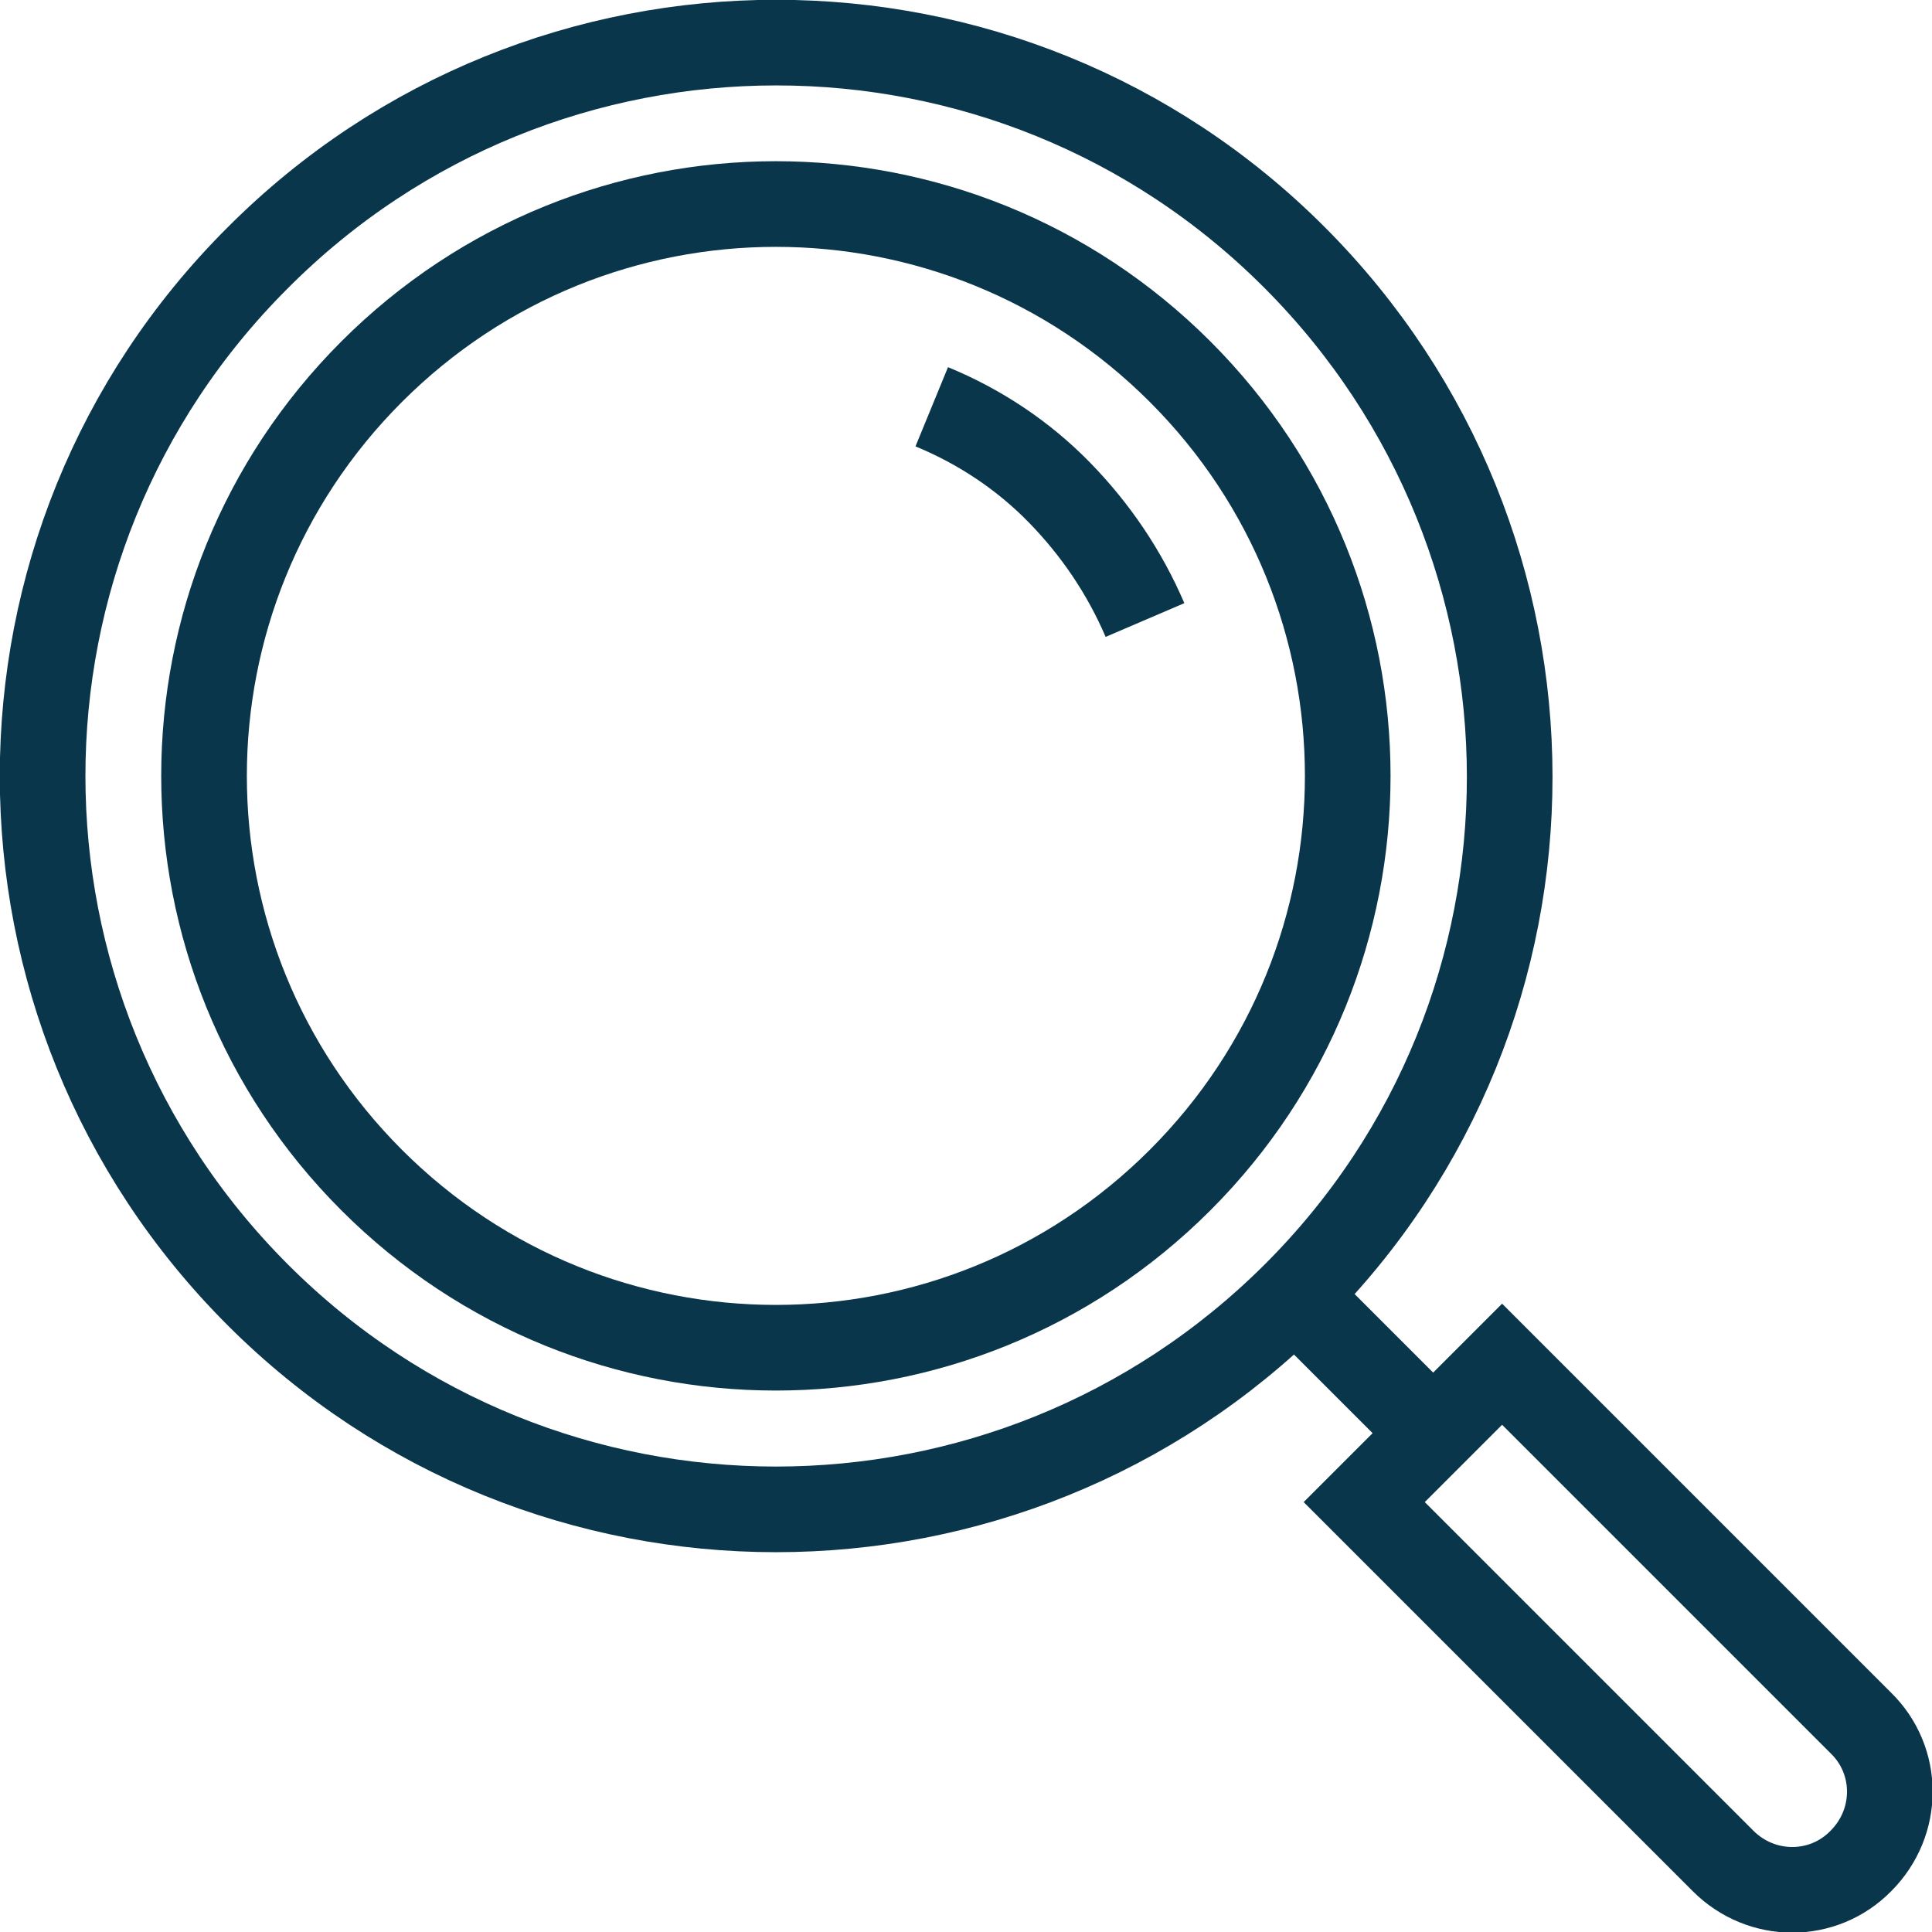
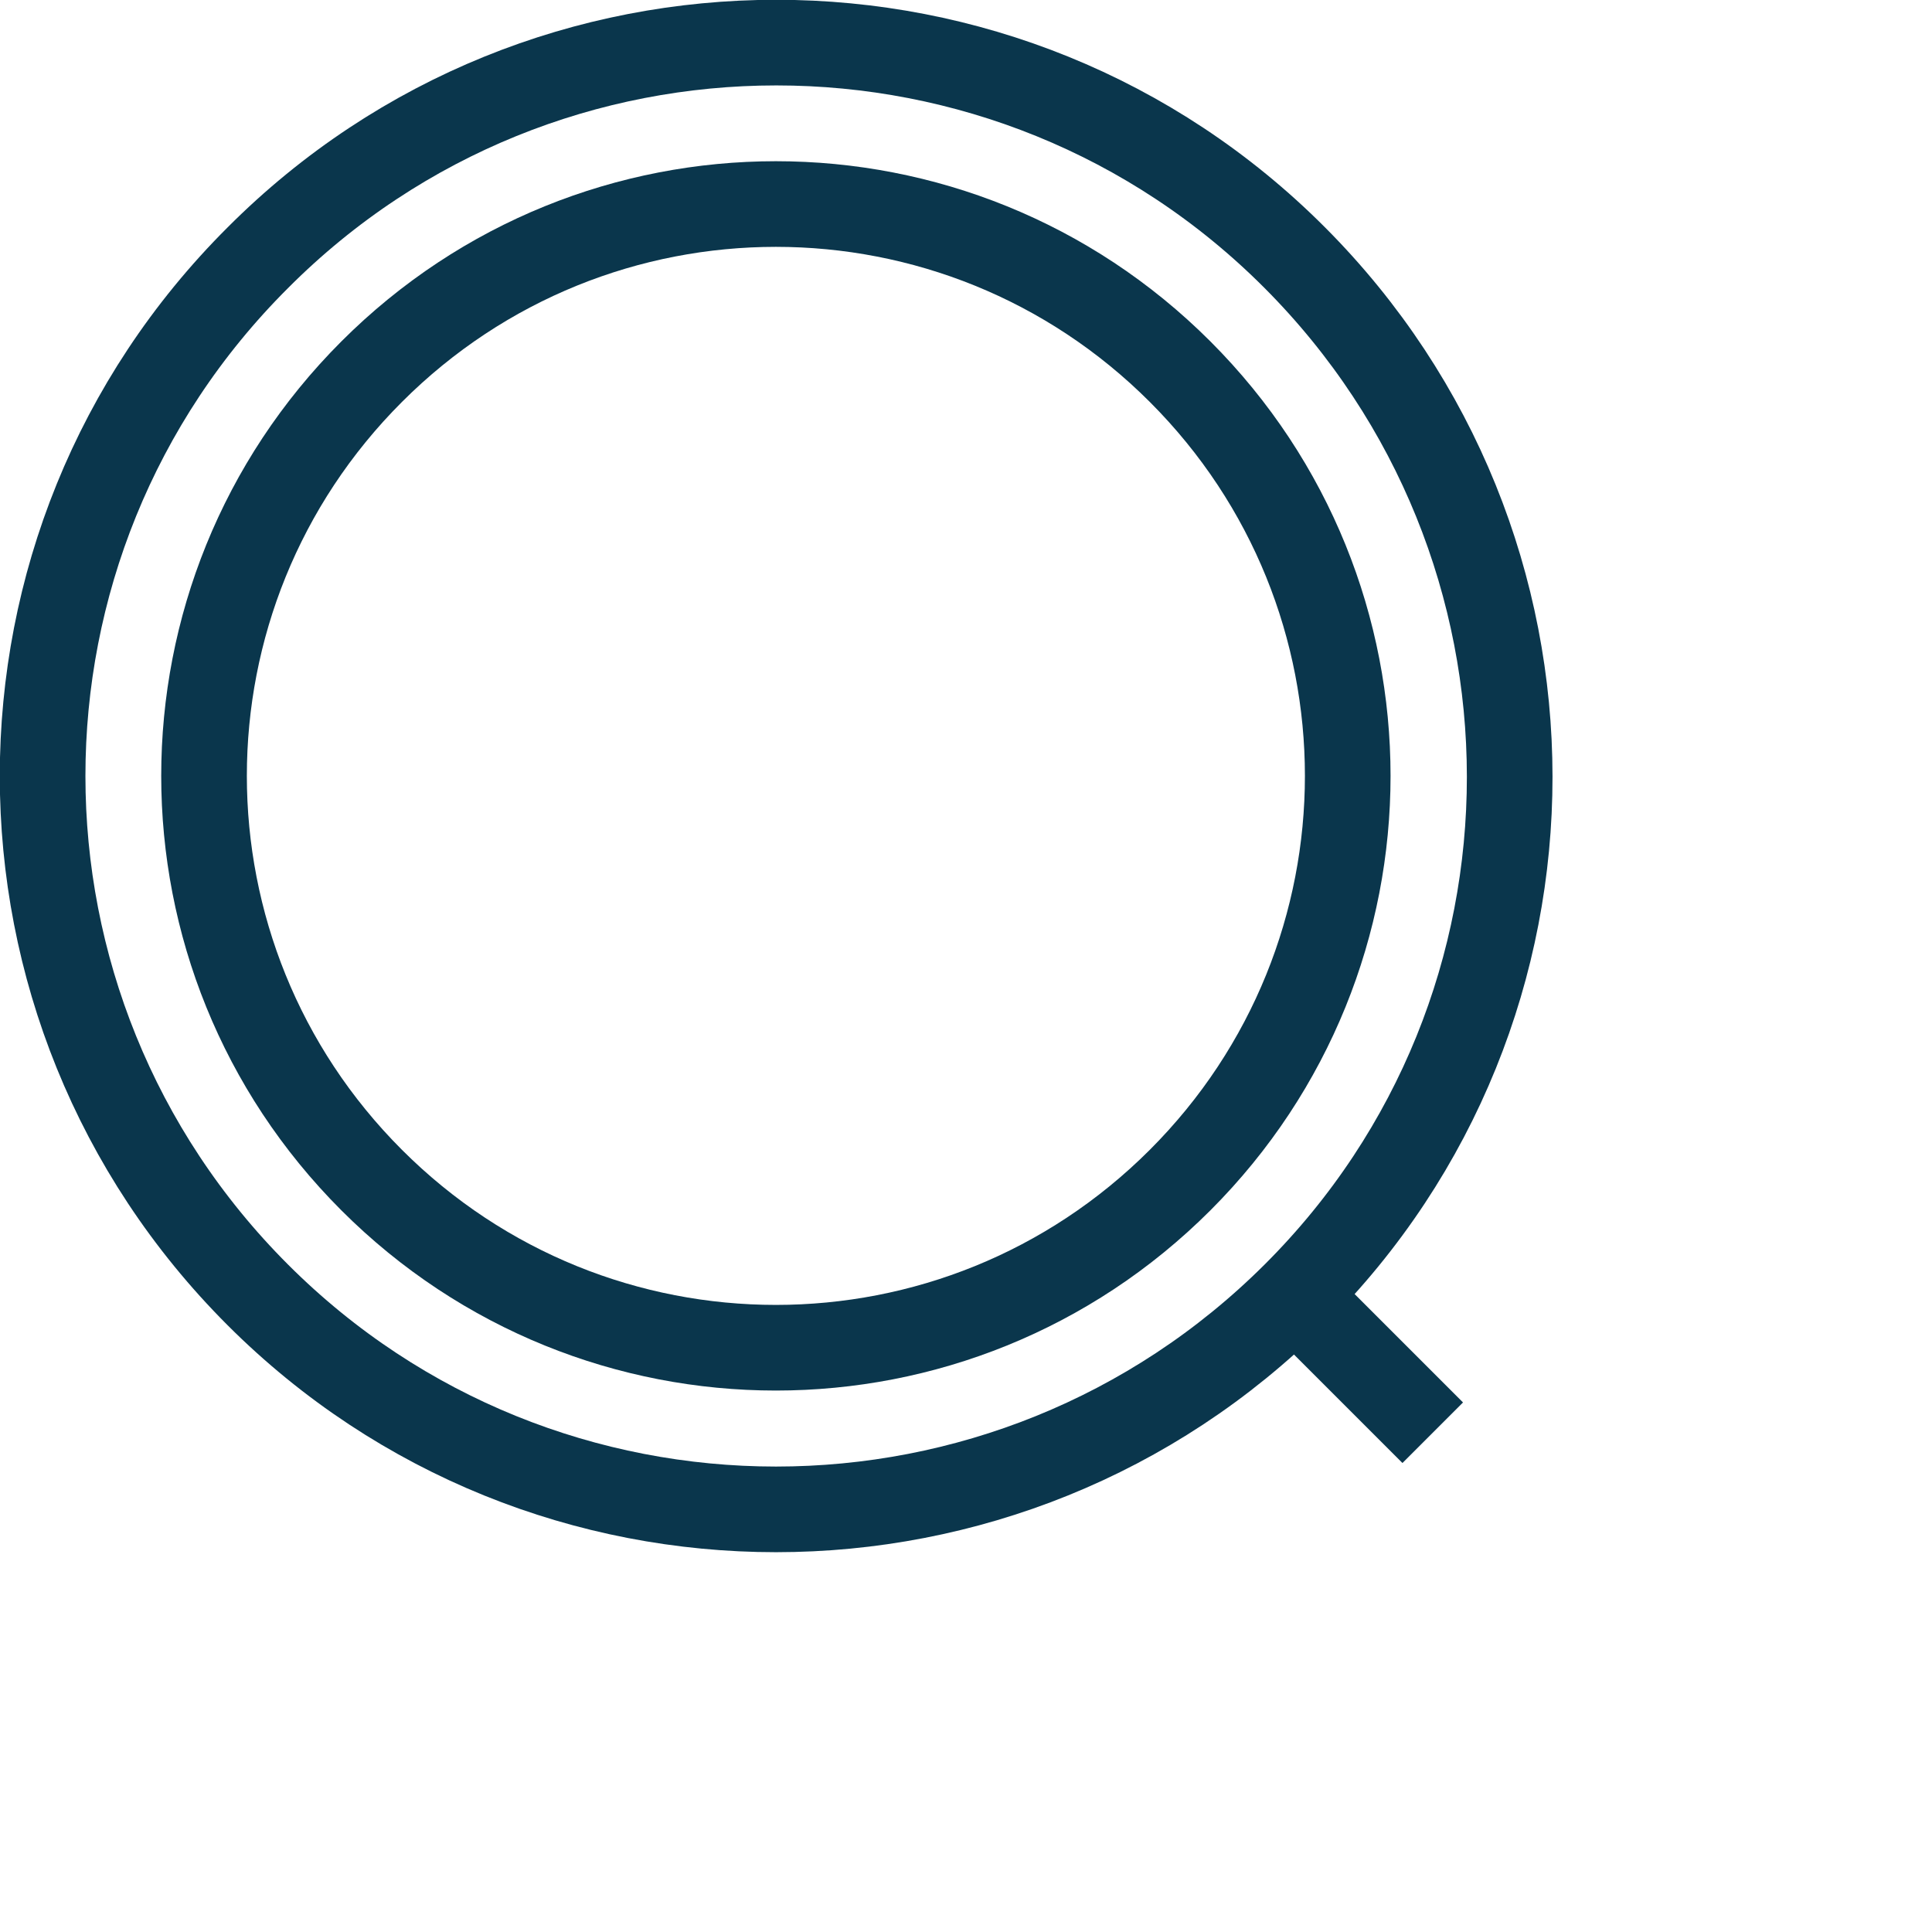
<svg xmlns="http://www.w3.org/2000/svg" id="Layer_2" viewBox="0 0 22.56 22.56">
  <defs>
    <style>.cls-1{fill:none;stroke:#0A364C;stroke-miterlimit:10;}</style>
  </defs>
  <g id="Layer_1-2">
    <g>
      <path class="cls-1" d="M3.01,15.12c3.34,3.34,8.76,3.34,12.11,0s3.34-8.76,0-12.11S6.35-.34,3.01,3.01C-.34,6.35-.34,11.77,3.01,15.12Z" />
      <path class="cls-1" d="M4.34,13.78c2.61,2.61,6.83,2.61,9.44,0,2.61-2.61,2.61-6.83,0-9.44-2.61-2.61-6.83-2.61-9.44,0-2.61,2.61-2.61,6.83,0,9.44Z" />
-       <path class="cls-1" d="M13.37,7.24c-.24-.56-.58-1.06-1-1.49s-.93-.77-1.49-1" />
      <line class="cls-1" x1="15.12" y1="15.12" x2="16.73" y2="16.73" />
-       <path class="cls-1" d="M21.73,21.73h0c.45-.45,.45-1.17,0-1.61l-4.19-4.19-1.61,1.61,4.19,4.19c.45,.45,1.17,.45,1.61,0Z" />
    </g>
  </g>
</svg>